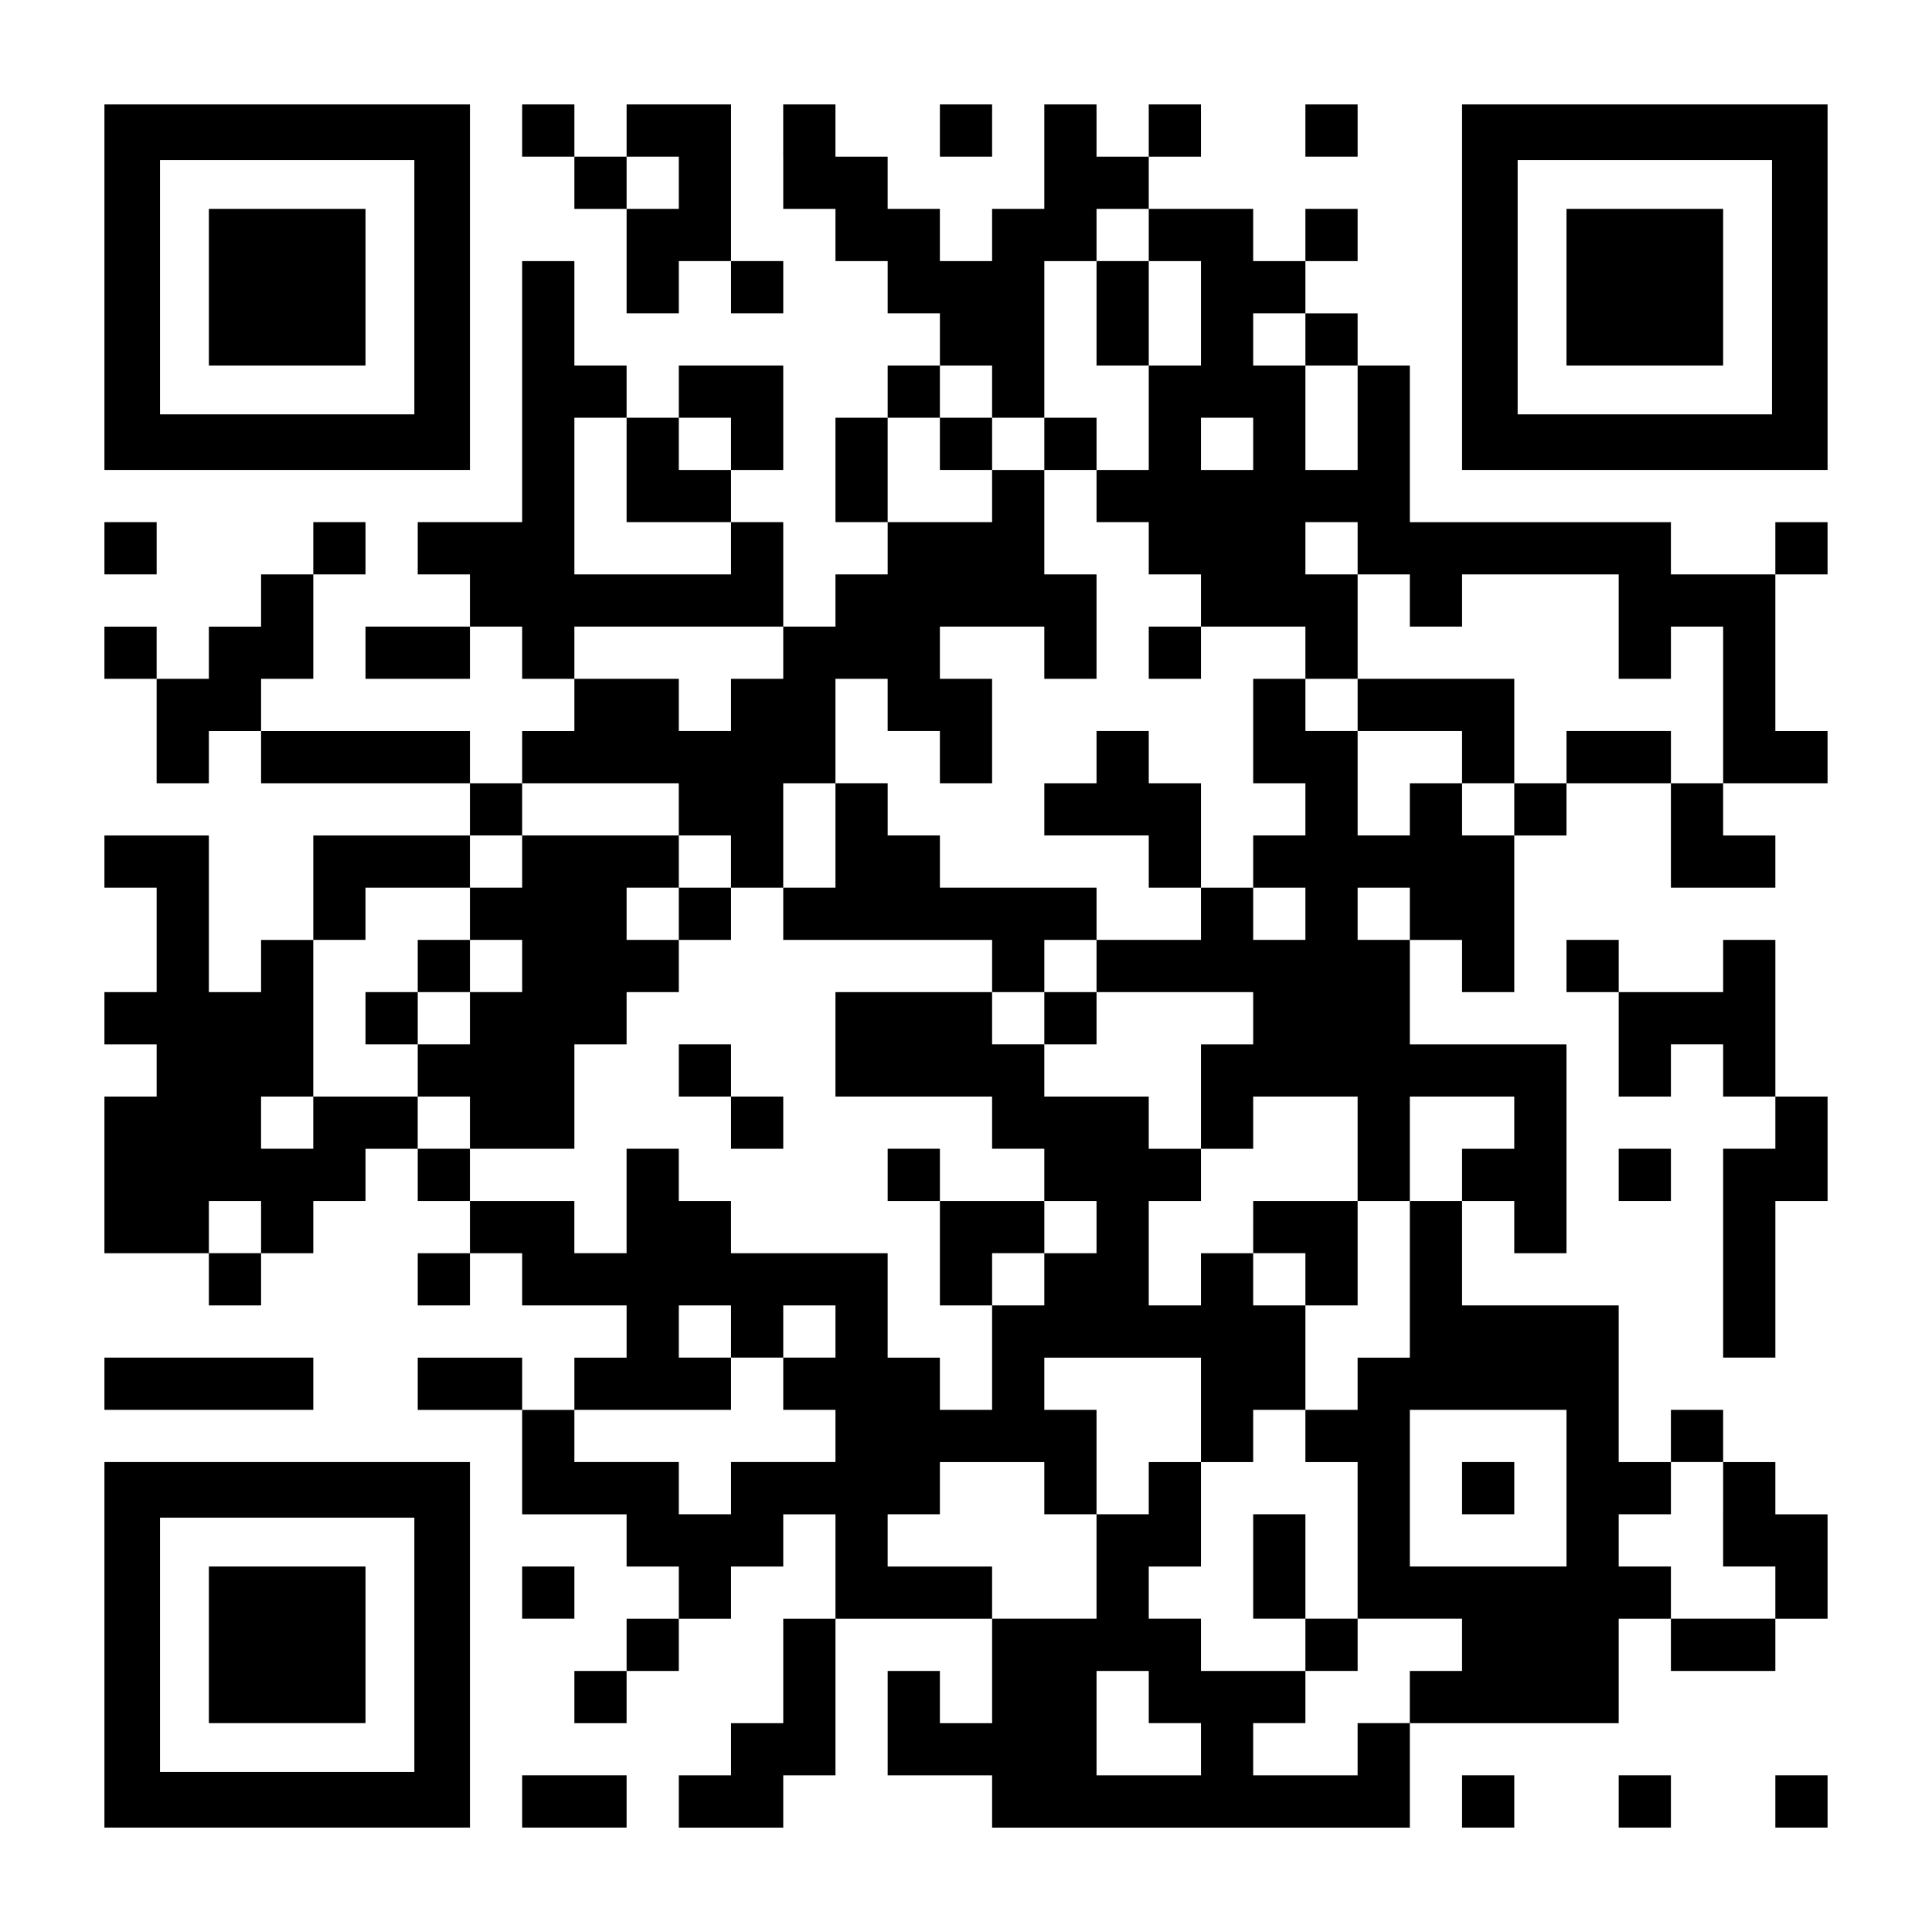
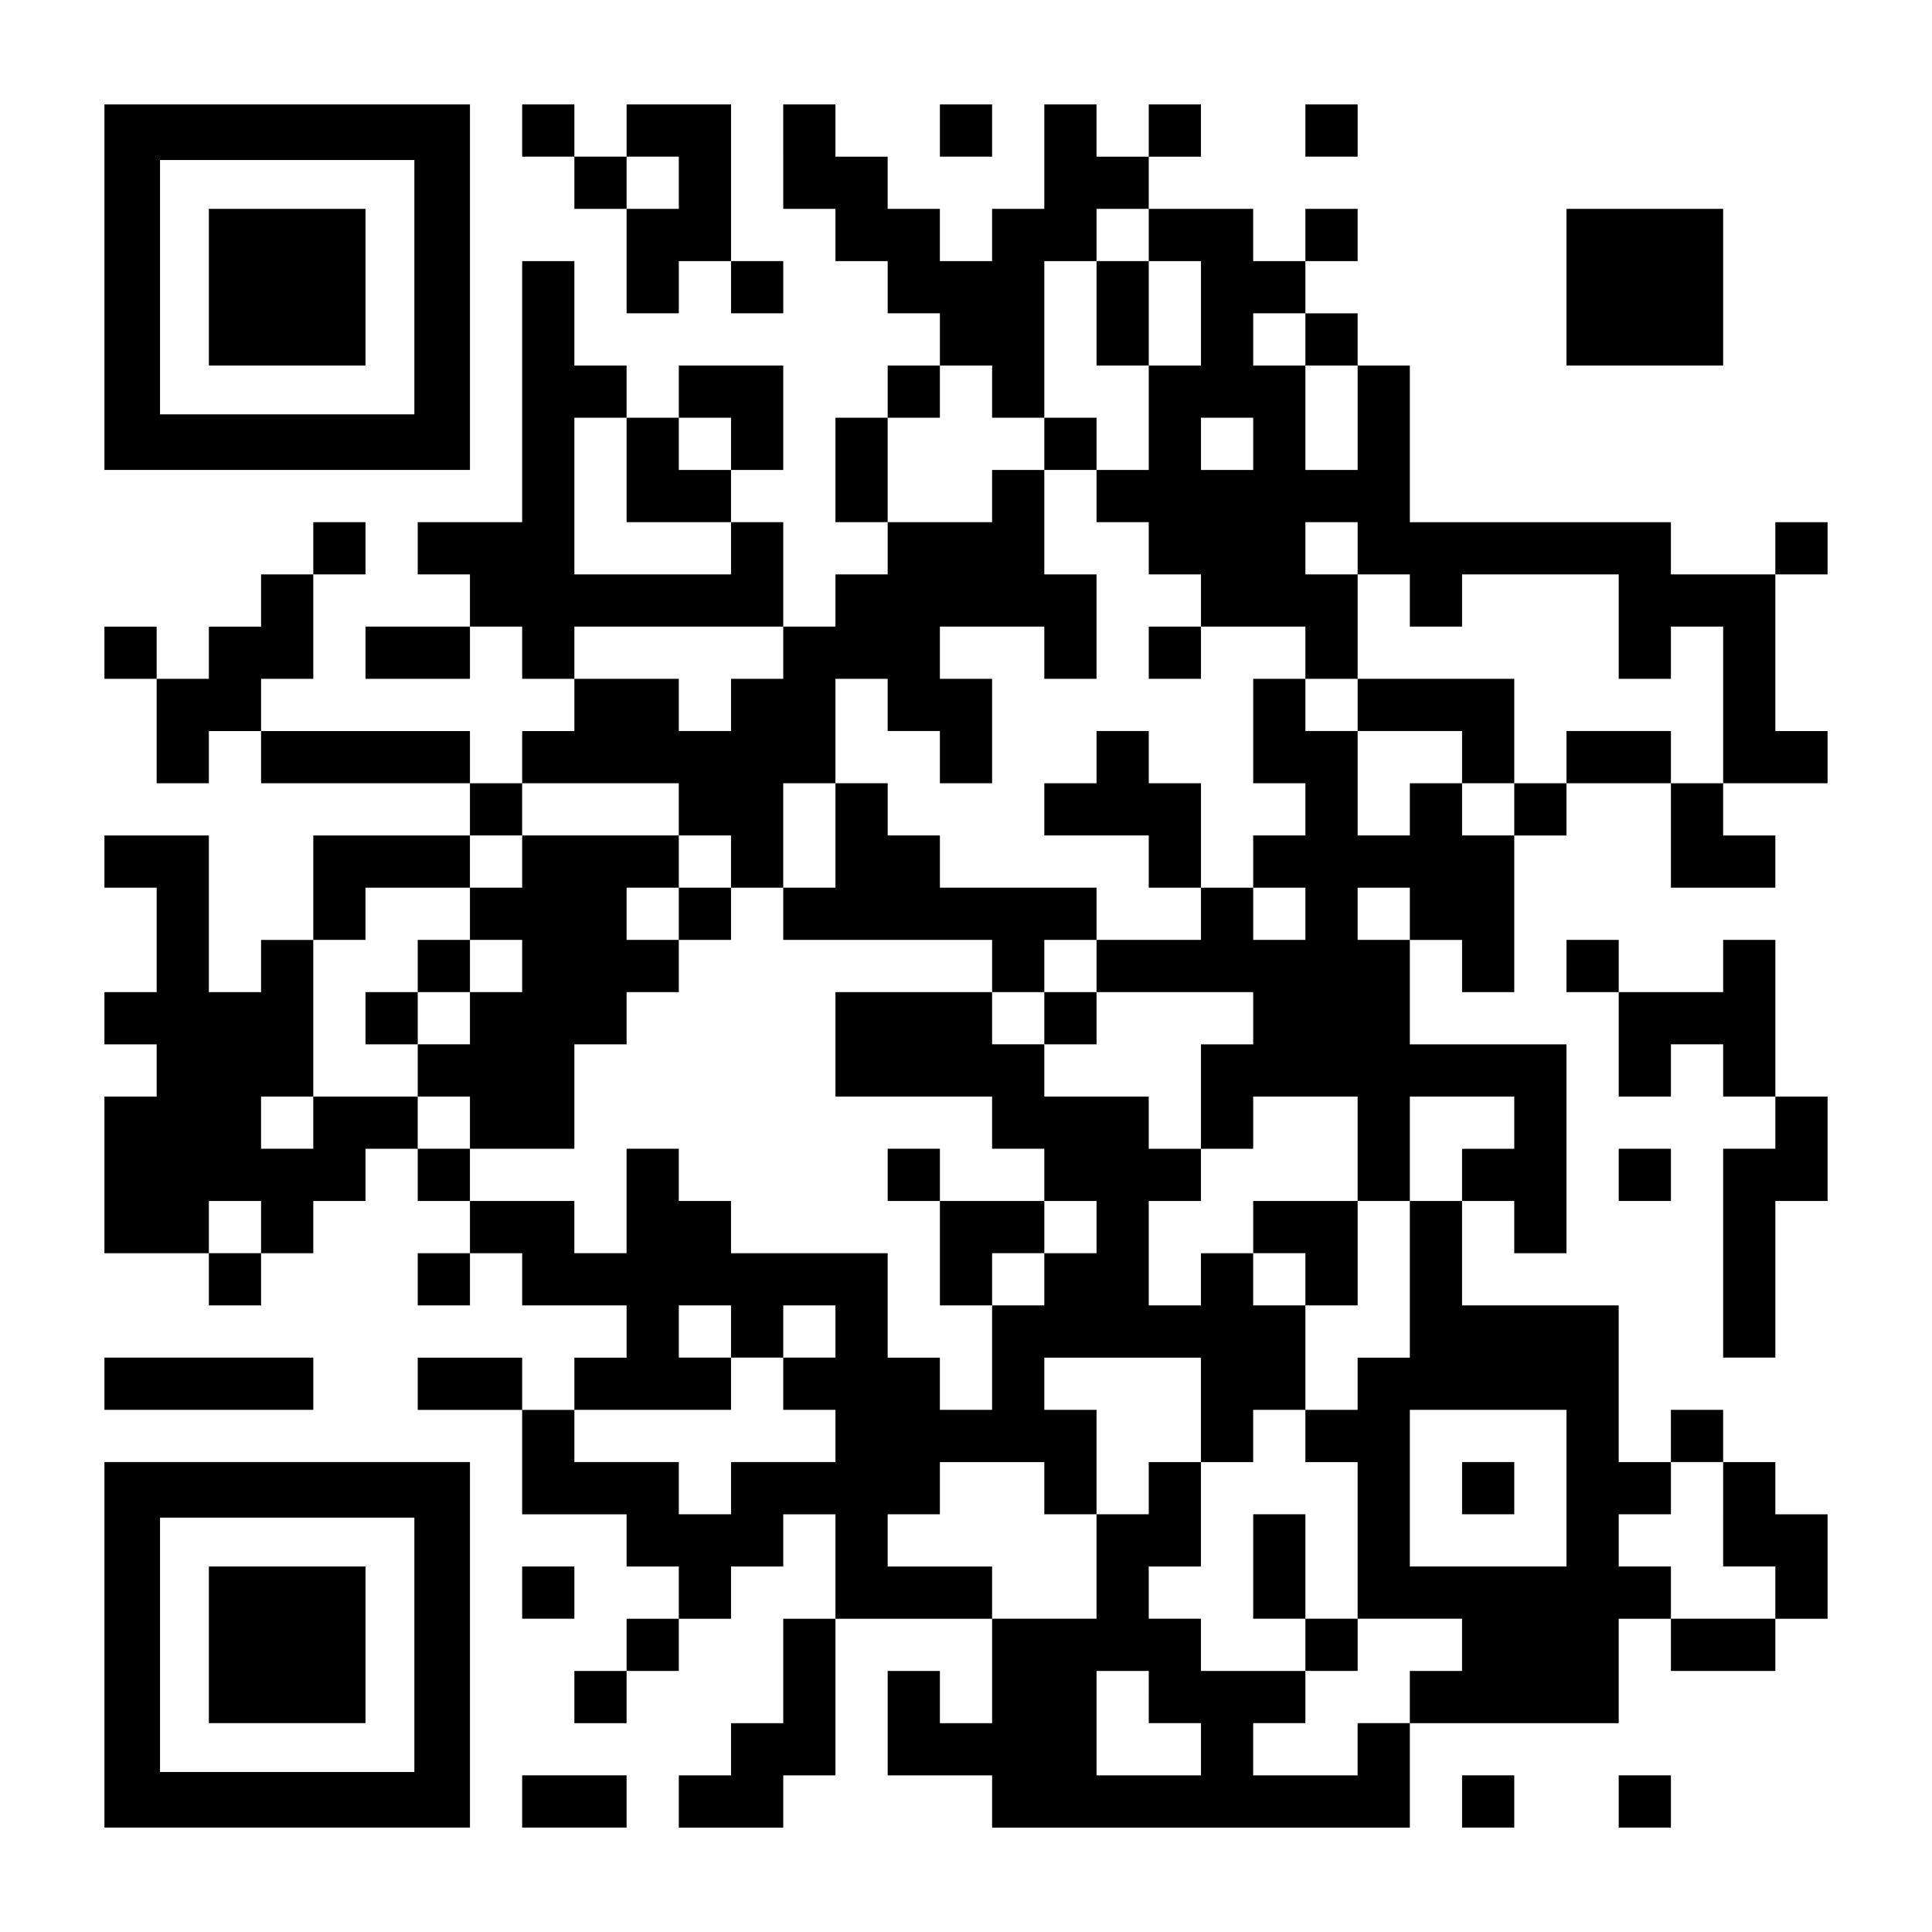
<svg xmlns="http://www.w3.org/2000/svg" version="1.0" width="1147px" height="1147px" viewBox="0 0 1147 1147" preserveAspectRatio="xMidYMid meet">
  <g transform="translate(0,1147) scale(0.1,-0.1)" fill="#000000" stroke="none">
    <path d="M620 9765 l0 -1085 1085 0 1085 0 0 1085 0 1085 -1085 0 -1085 0 0 -1085z m1840 0 l0 -755 -755 0 -755 0 0 755 0 755 755 0 755 0 0 -755z" />
    <path d="M1240 9765 l0 -465 465 0 465 0 0 465 0 465 -465 0 -465 0 0 -465z" />
    <path d="M3100 10695 l0 -155 155 0 155 0 0 -155 0 -155 155 0 155 0 0 -310 0 -310 155 0 155 0 0 155 0 155 155 0 155 0 0 -155 0 -155 155 0 155 0 0 155 0 155 -155 0 -155 0 0 465 0 465 -310 0 -310 0 0 -155 0 -155 -155 0 -155 0 0 155 0 155 -155 0 -155 0 0 -155z m930 -310 l0 -155 -155 0 -155 0 0 155 0 155 155 0 155 0 0 -155z" />
    <path d="M4650 10540 l0 -310 155 0 155 0 0 -155 0 -155 155 0 155 0 0 -155 0 -155 155 0 155 0 0 -155 0 -155 -155 0 -155 0 0 -155 0 -155 -155 0 -155 0 0 -310 0 -310 155 0 155 0 0 -155 0 -155 -155 0 -155 0 0 -155 0 -155 -155 0 -155 0 0 310 0 310 -155 0 -155 0 0 155 0 155 155 0 155 0 0 310 0 310 -310 0 -310 0 0 -155 0 -155 -155 0 -155 0 0 155 0 155 -155 0 -155 0 0 310 0 310 -155 0 -155 0 0 -775 0 -775 -310 0 -310 0 0 -155 0 -155 155 0 155 0 0 -155 0 -155 -310 0 -310 0 0 -155 0 -155 310 0 310 0 0 155 0 155 155 0 155 0 0 -155 0 -155 155 0 155 0 0 -155 0 -155 -155 0 -155 0 0 -155 0 -155 -155 0 -155 0 0 155 0 155 -620 0 -620 0 0 155 0 155 155 0 155 0 0 310 0 310 155 0 155 0 0 155 0 155 -155 0 -155 0 0 -155 0 -155 -155 0 -155 0 0 -155 0 -155 -155 0 -155 0 0 -155 0 -155 -155 0 -155 0 0 155 0 155 -155 0 -155 0 0 -155 0 -155 155 0 155 0 0 -310 0 -310 155 0 155 0 0 155 0 155 155 0 155 0 0 -155 0 -155 620 0 620 0 0 -155 0 -155 -465 0 -465 0 0 -310 0 -310 -155 0 -155 0 0 -155 0 -155 -155 0 -155 0 0 465 0 465 -310 0 -310 0 0 -155 0 -155 155 0 155 0 0 -310 0 -310 -155 0 -155 0 0 -155 0 -155 155 0 155 0 0 -155 0 -155 -155 0 -155 0 0 -465 0 -465 310 0 310 0 0 -155 0 -155 155 0 155 0 0 155 0 155 155 0 155 0 0 155 0 155 155 0 155 0 0 155 0 155 155 0 155 0 0 -155 0 -155 155 0 155 0 0 -155 0 -155 -155 0 -155 0 0 -155 0 -155 155 0 155 0 0 155 0 155 155 0 155 0 0 -155 0 -155 310 0 310 0 0 -155 0 -155 -155 0 -155 0 0 -155 0 -155 -155 0 -155 0 0 155 0 155 -310 0 -310 0 0 -155 0 -155 310 0 310 0 0 -310 0 -310 310 0 310 0 0 -155 0 -155 155 0 155 0 0 -155 0 -155 -155 0 -155 0 0 -155 0 -155 -155 0 -155 0 0 -155 0 -155 155 0 155 0 0 155 0 155 155 0 155 0 0 155 0 155 155 0 155 0 0 155 0 155 155 0 155 0 0 155 0 155 155 0 155 0 0 -310 0 -310 -155 0 -155 0 0 -310 0 -310 -155 0 -155 0 0 -155 0 -155 -155 0 -155 0 0 -155 0 -155 310 0 310 0 0 155 0 155 155 0 155 0 0 465 0 465 465 0 465 0 0 -310 0 -310 -155 0 -155 0 0 155 0 155 -155 0 -155 0 0 -310 0 -310 310 0 310 0 0 -155 0 -155 1240 0 1240 0 0 310 0 310 620 0 620 0 0 310 0 310 155 0 155 0 0 -155 0 -155 310 0 310 0 0 155 0 155 155 0 155 0 0 310 0 310 -155 0 -155 0 0 155 0 155 -155 0 -155 0 0 155 0 155 -155 0 -155 0 0 -155 0 -155 -155 0 -155 0 0 465 0 465 -465 0 -465 0 0 310 0 310 155 0 155 0 0 -155 0 -155 155 0 155 0 0 620 0 620 -465 0 -465 0 0 310 0 310 155 0 155 0 0 -155 0 -155 155 0 155 0 0 465 0 465 155 0 155 0 0 155 0 155 310 0 310 0 0 -310 0 -310 310 0 310 0 0 155 0 155 -155 0 -155 0 0 155 0 155 310 0 310 0 0 155 0 155 -155 0 -155 0 0 465 0 465 155 0 155 0 0 155 0 155 -155 0 -155 0 0 -155 0 -155 -310 0 -310 0 0 155 0 155 -775 0 -775 0 0 465 0 465 -155 0 -155 0 0 155 0 155 -155 0 -155 0 0 155 0 155 155 0 155 0 0 155 0 155 -155 0 -155 0 0 -155 0 -155 -155 0 -155 0 0 155 0 155 -310 0 -310 0 0 155 0 155 155 0 155 0 0 155 0 155 -155 0 -155 0 0 -155 0 -155 -155 0 -155 0 0 155 0 155 -155 0 -155 0 0 -310 0 -310 -155 0 -155 0 0 -155 0 -155 -155 0 -155 0 0 155 0 155 -155 0 -155 0 0 155 0 155 -155 0 -155 0 0 155 0 155 -155 0 -155 0 0 -310z m2170 -465 l0 -155 155 0 155 0 0 -310 0 -310 -155 0 -155 0 0 -310 0 -310 -155 0 -155 0 0 -155 0 -155 155 0 155 0 0 -155 0 -155 155 0 155 0 0 -155 0 -155 310 0 310 0 0 -155 0 -155 155 0 155 0 0 310 0 310 -155 0 -155 0 0 155 0 155 155 0 155 0 0 -155 0 -155 155 0 155 0 0 -155 0 -155 155 0 155 0 0 155 0 155 465 0 465 0 0 -310 0 -310 155 0 155 0 0 155 0 155 155 0 155 0 0 -465 0 -465 -155 0 -155 0 0 155 0 155 -310 0 -310 0 0 -155 0 -155 -155 0 -155 0 0 -155 0 -155 -155 0 -155 0 0 155 0 155 -155 0 -155 0 0 -155 0 -155 -155 0 -155 0 0 310 0 310 -155 0 -155 0 0 155 0 155 -155 0 -155 0 0 -310 0 -310 155 0 155 0 0 -155 0 -155 -155 0 -155 0 0 -155 0 -155 155 0 155 0 0 -155 0 -155 -155 0 -155 0 0 155 0 155 -155 0 -155 0 0 -155 0 -155 -310 0 -310 0 0 -155 0 -155 465 0 465 0 0 -155 0 -155 -155 0 -155 0 0 -310 0 -310 155 0 155 0 0 155 0 155 310 0 310 0 0 -310 0 -310 155 0 155 0 0 310 0 310 310 0 310 0 0 -155 0 -155 -155 0 -155 0 0 -155 0 -155 -155 0 -155 0 0 -465 0 -465 -155 0 -155 0 0 -155 0 -155 -155 0 -155 0 0 -155 0 -155 155 0 155 0 0 -465 0 -465 310 0 310 0 0 -155 0 -155 -155 0 -155 0 0 -155 0 -155 -155 0 -155 0 0 -155 0 -155 -310 0 -310 0 0 155 0 155 155 0 155 0 0 155 0 155 -310 0 -310 0 0 155 0 155 -155 0 -155 0 0 155 0 155 155 0 155 0 0 310 0 310 -155 0 -155 0 0 -155 0 -155 -155 0 -155 0 0 -310 0 -310 -310 0 -310 0 0 155 0 155 -310 0 -310 0 0 155 0 155 155 0 155 0 0 155 0 155 310 0 310 0 0 -155 0 -155 155 0 155 0 0 310 0 310 -155 0 -155 0 0 155 0 155 465 0 465 0 0 -310 0 -310 155 0 155 0 0 155 0 155 155 0 155 0 0 310 0 310 -155 0 -155 0 0 155 0 155 -155 0 -155 0 0 -155 0 -155 -155 0 -155 0 0 310 0 310 155 0 155 0 0 155 0 155 -155 0 -155 0 0 155 0 155 -310 0 -310 0 0 155 0 155 -155 0 -155 0 0 155 0 155 -465 0 -465 0 0 -310 0 -310 465 0 465 0 0 -155 0 -155 155 0 155 0 0 -155 0 -155 155 0 155 0 0 -155 0 -155 -155 0 -155 0 0 -155 0 -155 -155 0 -155 0 0 -310 0 -310 -155 0 -155 0 0 155 0 155 -155 0 -155 0 0 310 0 310 -465 0 -465 0 0 155 0 155 -155 0 -155 0 0 155 0 155 -155 0 -155 0 0 -310 0 -310 -155 0 -155 0 0 155 0 155 -310 0 -310 0 0 155 0 155 -155 0 -155 0 0 155 0 155 -310 0 -310 0 0 -155 0 -155 -155 0 -155 0 0 155 0 155 155 0 155 0 0 465 0 465 155 0 155 0 0 155 0 155 310 0 310 0 0 155 0 155 155 0 155 0 0 155 0 155 465 0 465 0 0 -155 0 -155 155 0 155 0 0 -155 0 -155 155 0 155 0 0 310 0 310 155 0 155 0 0 310 0 310 155 0 155 0 0 -155 0 -155 155 0 155 0 0 -155 0 -155 155 0 155 0 0 310 0 310 -155 0 -155 0 0 155 0 155 310 0 310 0 0 -155 0 -155 155 0 155 0 0 310 0 310 -155 0 -155 0 0 310 0 310 -155 0 -155 0 0 -155 0 -155 -310 0 -310 0 0 310 0 310 155 0 155 0 0 155 0 155 155 0 155 0 0 -155 0 -155 155 0 155 0 0 465 0 465 155 0 155 0 0 155 0 155 155 0 155 0 0 -155z m930 -620 l0 -155 155 0 155 0 0 -310 0 -310 -155 0 -155 0 0 310 0 310 -155 0 -155 0 0 155 0 155 155 0 155 0 0 -155z m-4030 -775 l0 -310 310 0 310 0 0 -155 0 -155 -465 0 -465 0 0 465 0 465 155 0 155 0 0 -310z m620 155 l0 -155 -155 0 -155 0 0 155 0 155 155 0 155 0 0 -155z m3100 0 l0 -155 -155 0 -155 0 0 155 0 155 155 0 155 0 0 -155z m-2790 -1240 l0 -155 -155 0 -155 0 0 -155 0 -155 -155 0 -155 0 0 155 0 155 -310 0 -310 0 0 155 0 155 620 0 620 0 0 -155z m3720 -1550 l0 -155 -155 0 -155 0 0 155 0 155 155 0 155 0 0 -155z m-6820 -1860 l0 -155 -155 0 -155 0 0 155 0 155 155 0 155 0 0 -155z m2790 -620 l0 -155 155 0 155 0 0 155 0 155 155 0 155 0 0 -155 0 -155 -155 0 -155 0 0 -155 0 -155 155 0 155 0 0 -155 0 -155 -310 0 -310 0 0 -155 0 -155 -155 0 -155 0 0 155 0 155 -310 0 -310 0 0 155 0 155 465 0 465 0 0 155 0 155 -155 0 -155 0 0 155 0 155 155 0 155 0 0 -155z m4960 -930 l0 -465 -465 0 -465 0 0 465 0 465 465 0 465 0 0 -465z m930 -155 l0 -310 155 0 155 0 0 -155 0 -155 -310 0 -310 0 0 155 0 155 -155 0 -155 0 0 155 0 155 155 0 155 0 0 155 0 155 155 0 155 0 0 -310z m-3410 -1085 l0 -155 155 0 155 0 0 -155 0 -155 -310 0 -310 0 0 310 0 310 155 0 155 0 0 -155z" />
    <path d="M6510 9610 l0 -310 155 0 155 0 0 310 0 310 -155 0 -155 0 0 -310z" />
-     <path d="M5580 8835 l0 -155 155 0 155 0 0 155 0 155 -155 0 -155 0 0 -155z" />
    <path d="M6200 8835 l0 -155 155 0 155 0 0 155 0 155 -155 0 -155 0 0 -155z" />
    <path d="M6820 7595 l0 -155 155 0 155 0 0 155 0 155 -155 0 -155 0 0 -155z" />
    <path d="M8060 7285 l0 -155 310 0 310 0 0 -155 0 -155 155 0 155 0 0 310 0 310 -465 0 -465 0 0 -155z" />
    <path d="M6510 6975 l0 -155 -155 0 -155 0 0 -155 0 -155 310 0 310 0 0 -155 0 -155 155 0 155 0 0 310 0 310 -155 0 -155 0 0 155 0 155 -155 0 -155 0 0 -155z" />
    <path d="M4960 6510 l0 -310 -155 0 -155 0 0 -155 0 -155 620 0 620 0 0 -155 0 -155 155 0 155 0 0 -155 0 -155 155 0 155 0 0 155 0 155 -155 0 -155 0 0 155 0 155 155 0 155 0 0 155 0 155 -465 0 -465 0 0 155 0 155 -155 0 -155 0 0 155 0 155 -155 0 -155 0 0 -310z" />
    <path d="M3100 6355 l0 -155 -155 0 -155 0 0 -155 0 -155 -155 0 -155 0 0 -155 0 -155 -155 0 -155 0 0 -155 0 -155 155 0 155 0 0 -155 0 -155 155 0 155 0 0 -155 0 -155 310 0 310 0 0 310 0 310 155 0 155 0 0 155 0 155 155 0 155 0 0 155 0 155 155 0 155 0 0 155 0 155 -155 0 -155 0 0 155 0 155 -465 0 -465 0 0 -155z m930 -310 l0 -155 -155 0 -155 0 0 155 0 155 155 0 155 0 0 -155z m-930 -310 l0 -155 -155 0 -155 0 0 -155 0 -155 -155 0 -155 0 0 155 0 155 155 0 155 0 0 155 0 155 155 0 155 0 0 -155z" />
-     <path d="M4030 5115 l0 -155 155 0 155 0 0 -155 0 -155 155 0 155 0 0 155 0 155 -155 0 -155 0 0 155 0 155 -155 0 -155 0 0 -155z" />
    <path d="M5270 4495 l0 -155 155 0 155 0 0 -310 0 -310 155 0 155 0 0 155 0 155 155 0 155 0 0 155 0 155 -310 0 -310 0 0 155 0 155 -155 0 -155 0 0 -155z" />
    <path d="M7440 4185 l0 -155 155 0 155 0 0 -155 0 -155 155 0 155 0 0 310 0 310 -310 0 -310 0 0 -155z" />
    <path d="M7440 2170 l0 -310 155 0 155 0 0 -155 0 -155 155 0 155 0 0 155 0 155 -155 0 -155 0 0 310 0 310 -155 0 -155 0 0 -310z" />
    <path d="M8680 2635 l0 -155 155 0 155 0 0 155 0 155 -155 0 -155 0 0 -155z" />
    <path d="M5580 10695 l0 -155 155 0 155 0 0 155 0 155 -155 0 -155 0 0 -155z" />
    <path d="M7750 10695 l0 -155 155 0 155 0 0 155 0 155 -155 0 -155 0 0 -155z" />
-     <path d="M8680 9765 l0 -1085 1085 0 1085 0 0 1085 0 1085 -1085 0 -1085 0 0 -1085z m1840 0 l0 -755 -755 0 -755 0 0 755 0 755 755 0 755 0 0 -755z" />
    <path d="M9300 9765 l0 -465 465 0 465 0 0 465 0 465 -465 0 -465 0 0 -465z" />
-     <path d="M620 8215 l0 -155 155 0 155 0 0 155 0 155 -155 0 -155 0 0 -155z" />
    <path d="M9300 5735 l0 -155 155 0 155 0 0 -310 0 -310 155 0 155 0 0 155 0 155 155 0 155 0 0 -155 0 -155 155 0 155 0 0 -155 0 -155 -155 0 -155 0 0 -620 0 -620 155 0 155 0 0 465 0 465 155 0 155 0 0 310 0 310 -155 0 -155 0 0 465 0 465 -155 0 -155 0 0 -155 0 -155 -310 0 -310 0 0 155 0 155 -155 0 -155 0 0 -155z" />
    <path d="M9610 4495 l0 -155 155 0 155 0 0 155 0 155 -155 0 -155 0 0 -155z" />
    <path d="M620 3255 l0 -155 620 0 620 0 0 155 0 155 -620 0 -620 0 0 -155z" />
    <path d="M620 1705 l0 -1085 1085 0 1085 0 0 1085 0 1085 -1085 0 -1085 0 0 -1085z m1840 0 l0 -755 -755 0 -755 0 0 755 0 755 755 0 755 0 0 -755z" />
    <path d="M1240 1705 l0 -465 465 0 465 0 0 465 0 465 -465 0 -465 0 0 -465z" />
    <path d="M3100 2015 l0 -155 155 0 155 0 0 155 0 155 -155 0 -155 0 0 -155z" />
    <path d="M3100 775 l0 -155 310 0 310 0 0 155 0 155 -310 0 -310 0 0 -155z" />
    <path d="M8680 775 l0 -155 155 0 155 0 0 155 0 155 -155 0 -155 0 0 -155z" />
    <path d="M9610 775 l0 -155 155 0 155 0 0 155 0 155 -155 0 -155 0 0 -155z" />
-     <path d="M10540 775 l0 -155 155 0 155 0 0 155 0 155 -155 0 -155 0 0 -155z" />
  </g>
</svg>